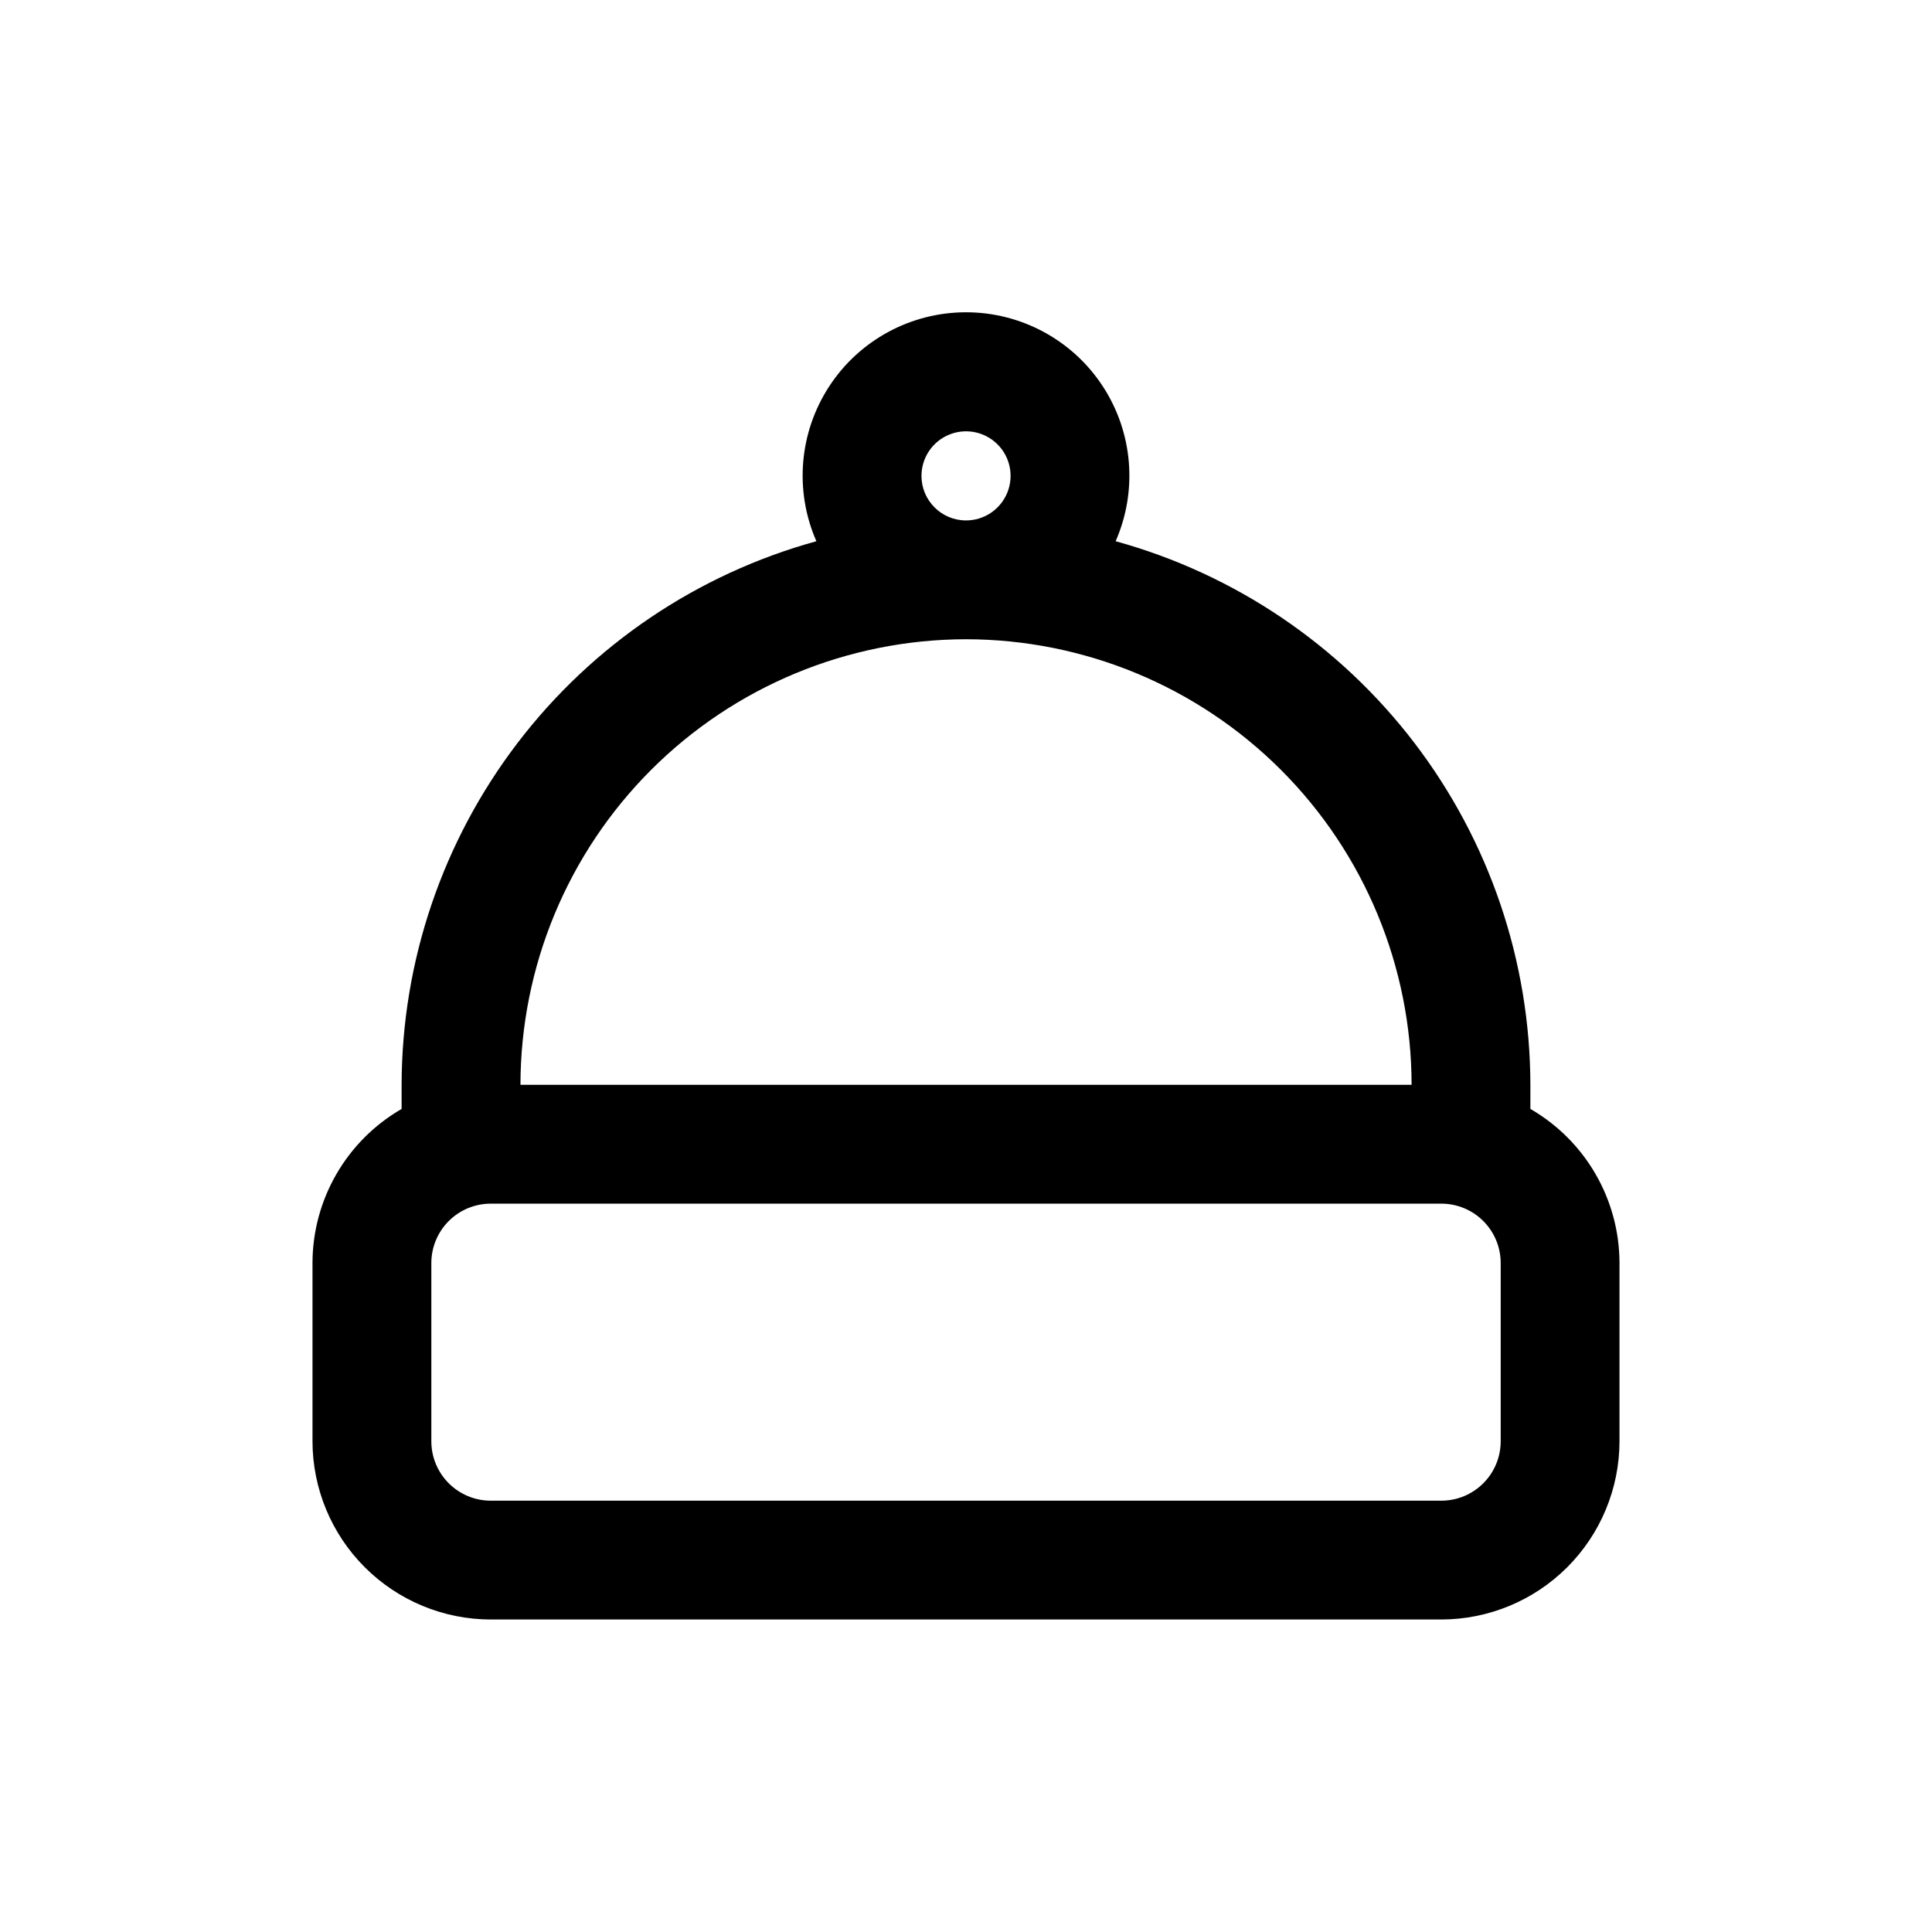
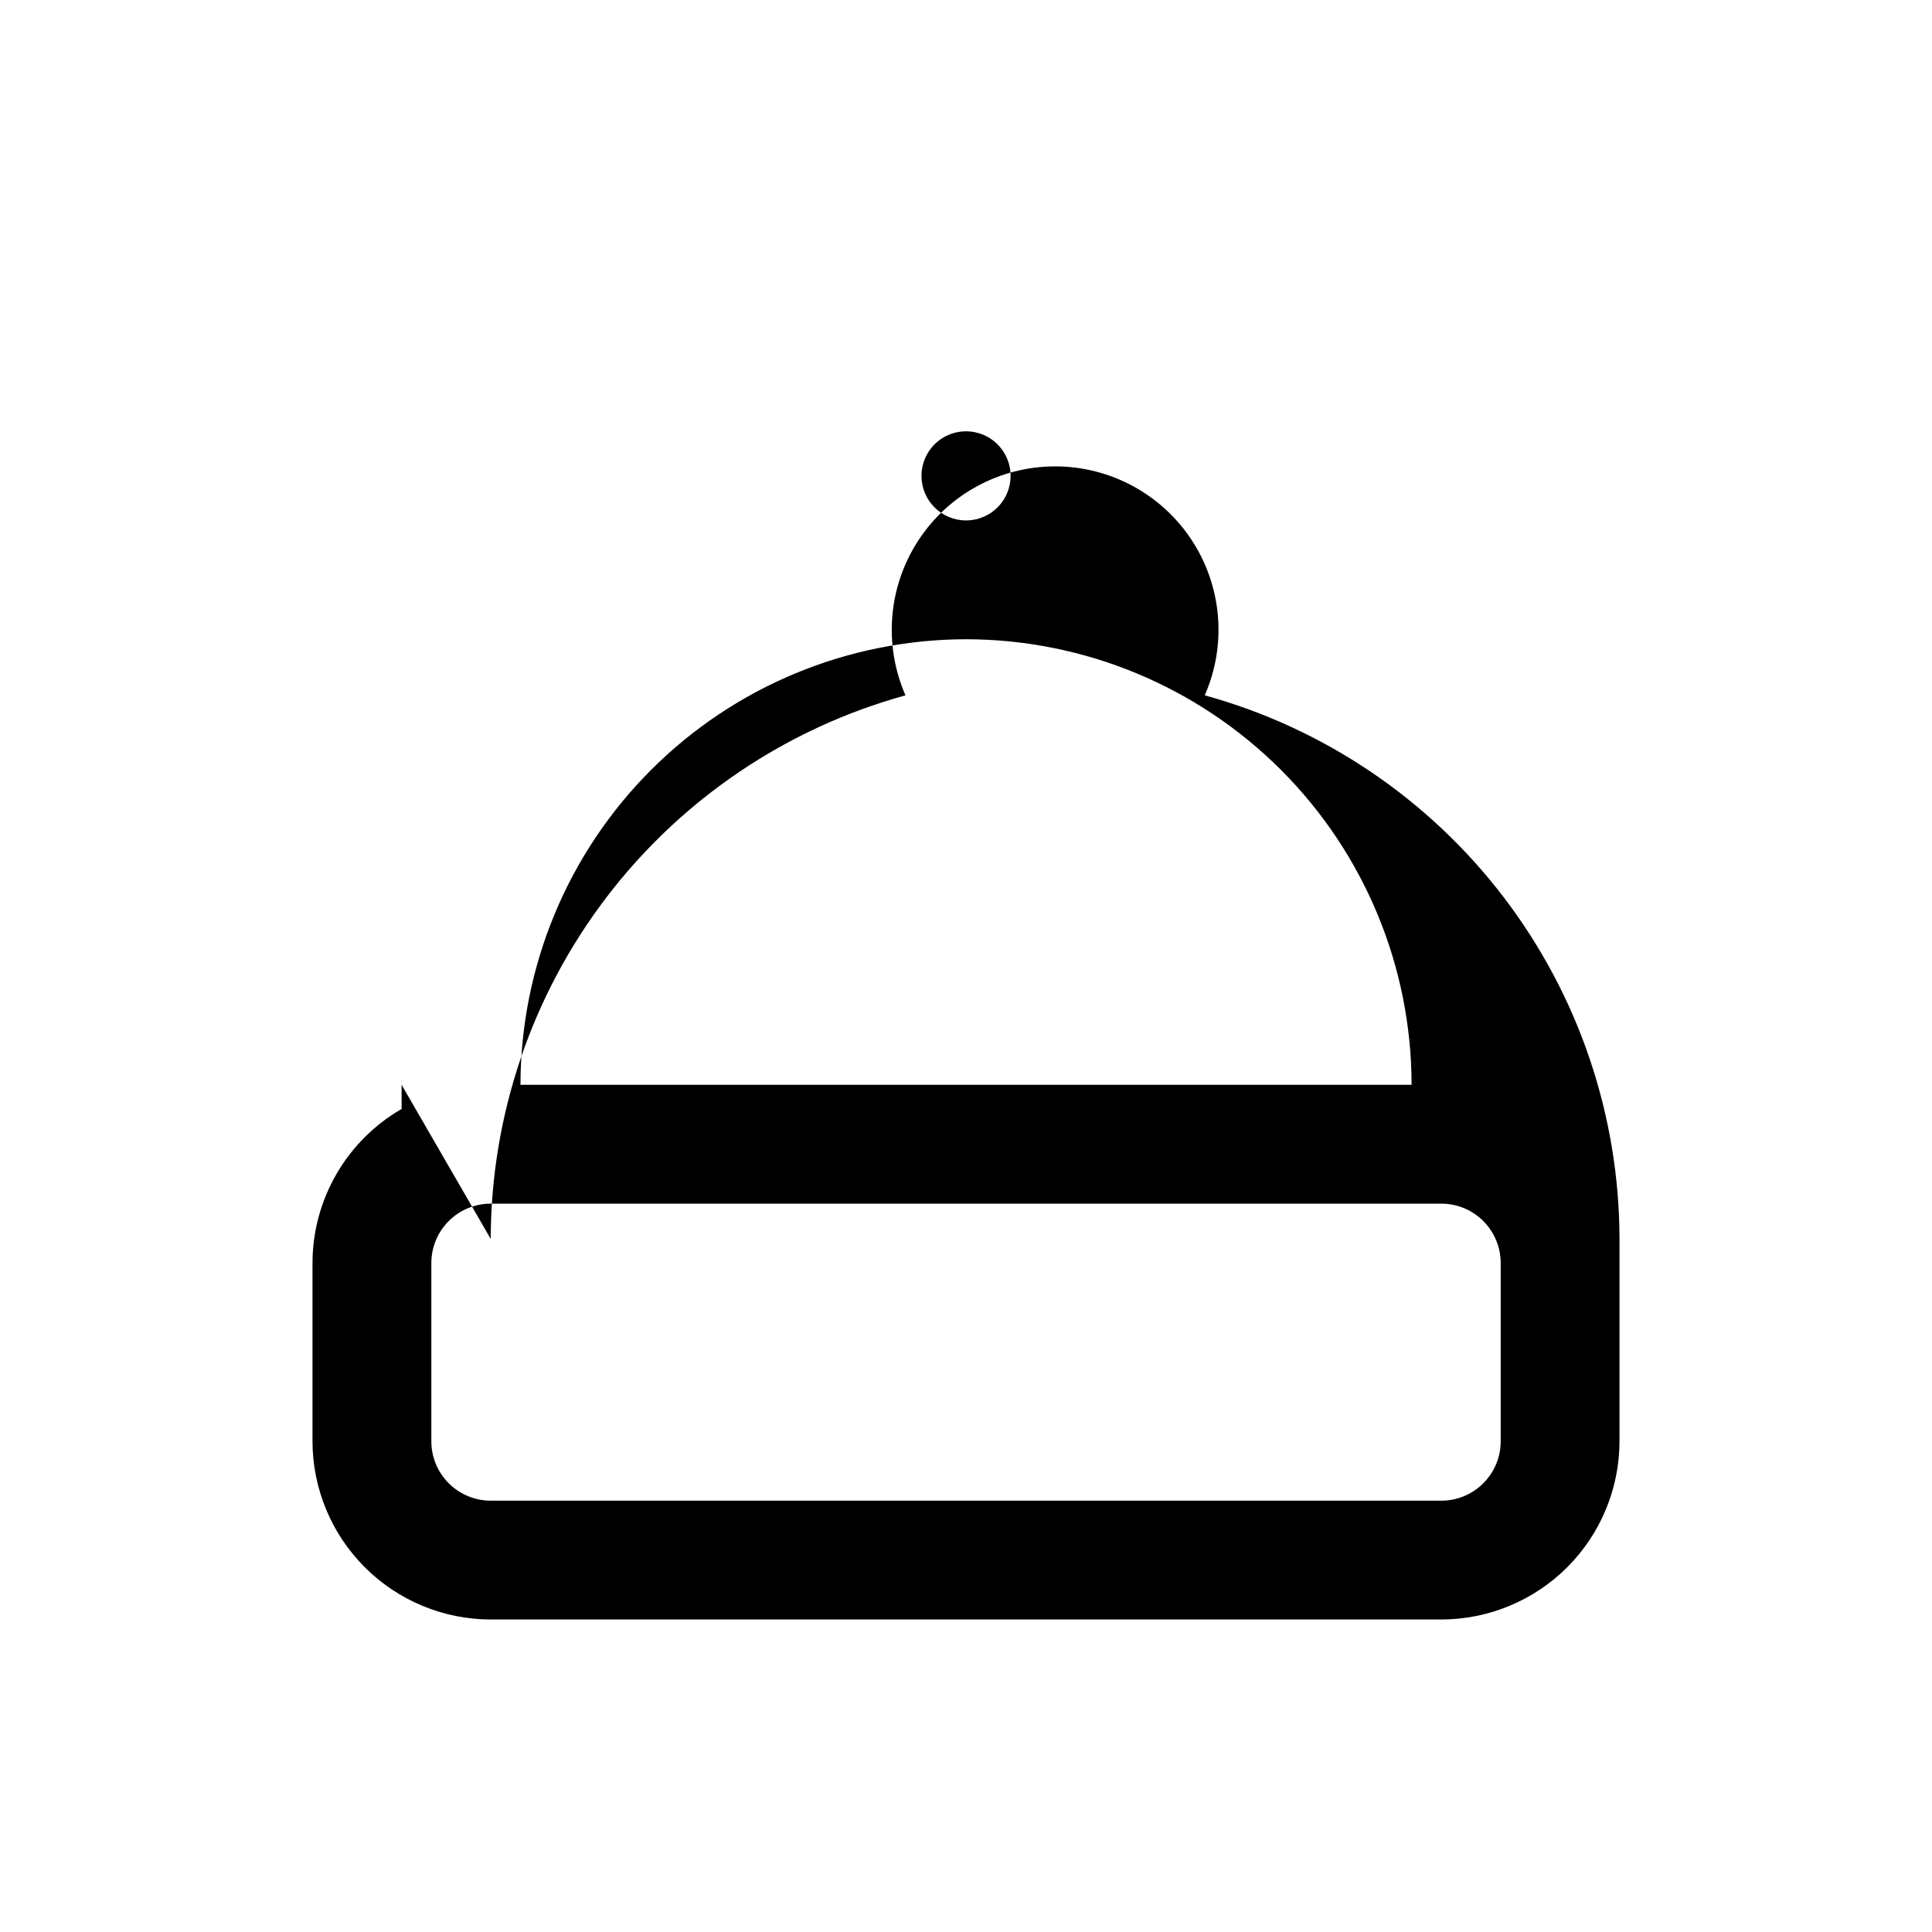
<svg xmlns="http://www.w3.org/2000/svg" fill="#000000" width="800px" height="800px" version="1.1" viewBox="144 144 512 512">
-   <path d="m250.43 431.49v6.391c-14.594 8.426-23.594 23.988-23.617 40.84v47.23c0.016 12.523 4.996 24.527 13.852 33.383 8.855 8.855 20.859 13.836 33.383 13.852h251.9c12.523-0.016 24.527-4.996 33.383-13.852s13.836-20.859 13.852-33.383v-47.23c-0.023-16.852-9.023-32.414-23.617-40.84v-6.391c-0.059-32.727-10.836-64.531-30.684-90.547-19.852-26.016-47.68-44.812-79.227-53.512 5.867-13.387 4.586-28.832-3.41-41.066s-21.629-19.609-36.242-19.609c-14.617 0-28.246 7.375-36.242 19.609-7.996 12.234-9.281 27.68-3.414 41.066-31.547 8.695-59.379 27.492-79.23 53.512-19.848 26.016-30.629 57.82-30.688 90.547zm291.27 94.461c0 4.176-1.66 8.184-4.613 11.133-2.949 2.953-6.957 4.613-11.133 4.613h-251.9c-4.176 0-8.18-1.66-11.133-4.613-2.953-2.949-4.613-6.957-4.613-11.133v-47.23c0-4.176 1.66-8.18 4.613-11.133 2.953-2.953 6.957-4.609 11.133-4.609h251.9c4.176 0 8.184 1.656 11.133 4.609 2.953 2.953 4.613 6.957 4.613 11.133zm-153.5-255.84c0-4.773 2.875-9.082 7.289-10.91 4.41-1.824 9.492-0.816 12.867 2.562 3.379 3.375 4.387 8.453 2.559 12.867-1.828 4.414-6.133 7.289-10.906 7.289-6.523 0-11.809-5.285-11.809-11.809zm11.809 43.297c31.305 0.035 61.32 12.484 83.457 34.621 22.137 22.137 34.59 52.152 34.621 83.461h-236.16c0.035-31.309 12.484-61.324 34.621-83.461 22.137-22.137 52.152-34.586 83.461-34.621z" />
+   <path d="m250.43 431.49v6.391c-14.594 8.426-23.594 23.988-23.617 40.84v47.23c0.016 12.523 4.996 24.527 13.852 33.383 8.855 8.855 20.859 13.836 33.383 13.852h251.9c12.523-0.016 24.527-4.996 33.383-13.852s13.836-20.859 13.852-33.383v-47.23v-6.391c-0.059-32.727-10.836-64.531-30.684-90.547-19.852-26.016-47.68-44.812-79.227-53.512 5.867-13.387 4.586-28.832-3.41-41.066s-21.629-19.609-36.242-19.609c-14.617 0-28.246 7.375-36.242 19.609-7.996 12.234-9.281 27.68-3.414 41.066-31.547 8.695-59.379 27.492-79.23 53.512-19.848 26.016-30.629 57.82-30.688 90.547zm291.27 94.461c0 4.176-1.66 8.184-4.613 11.133-2.949 2.953-6.957 4.613-11.133 4.613h-251.9c-4.176 0-8.18-1.66-11.133-4.613-2.953-2.949-4.613-6.957-4.613-11.133v-47.23c0-4.176 1.66-8.18 4.613-11.133 2.953-2.953 6.957-4.609 11.133-4.609h251.9c4.176 0 8.184 1.656 11.133 4.609 2.953 2.953 4.613 6.957 4.613 11.133zm-153.5-255.84c0-4.773 2.875-9.082 7.289-10.91 4.41-1.824 9.492-0.816 12.867 2.562 3.379 3.375 4.387 8.453 2.559 12.867-1.828 4.414-6.133 7.289-10.906 7.289-6.523 0-11.809-5.285-11.809-11.809zm11.809 43.297c31.305 0.035 61.32 12.484 83.457 34.621 22.137 22.137 34.59 52.152 34.621 83.461h-236.16c0.035-31.309 12.484-61.324 34.621-83.461 22.137-22.137 52.152-34.586 83.461-34.621z" />
</svg>